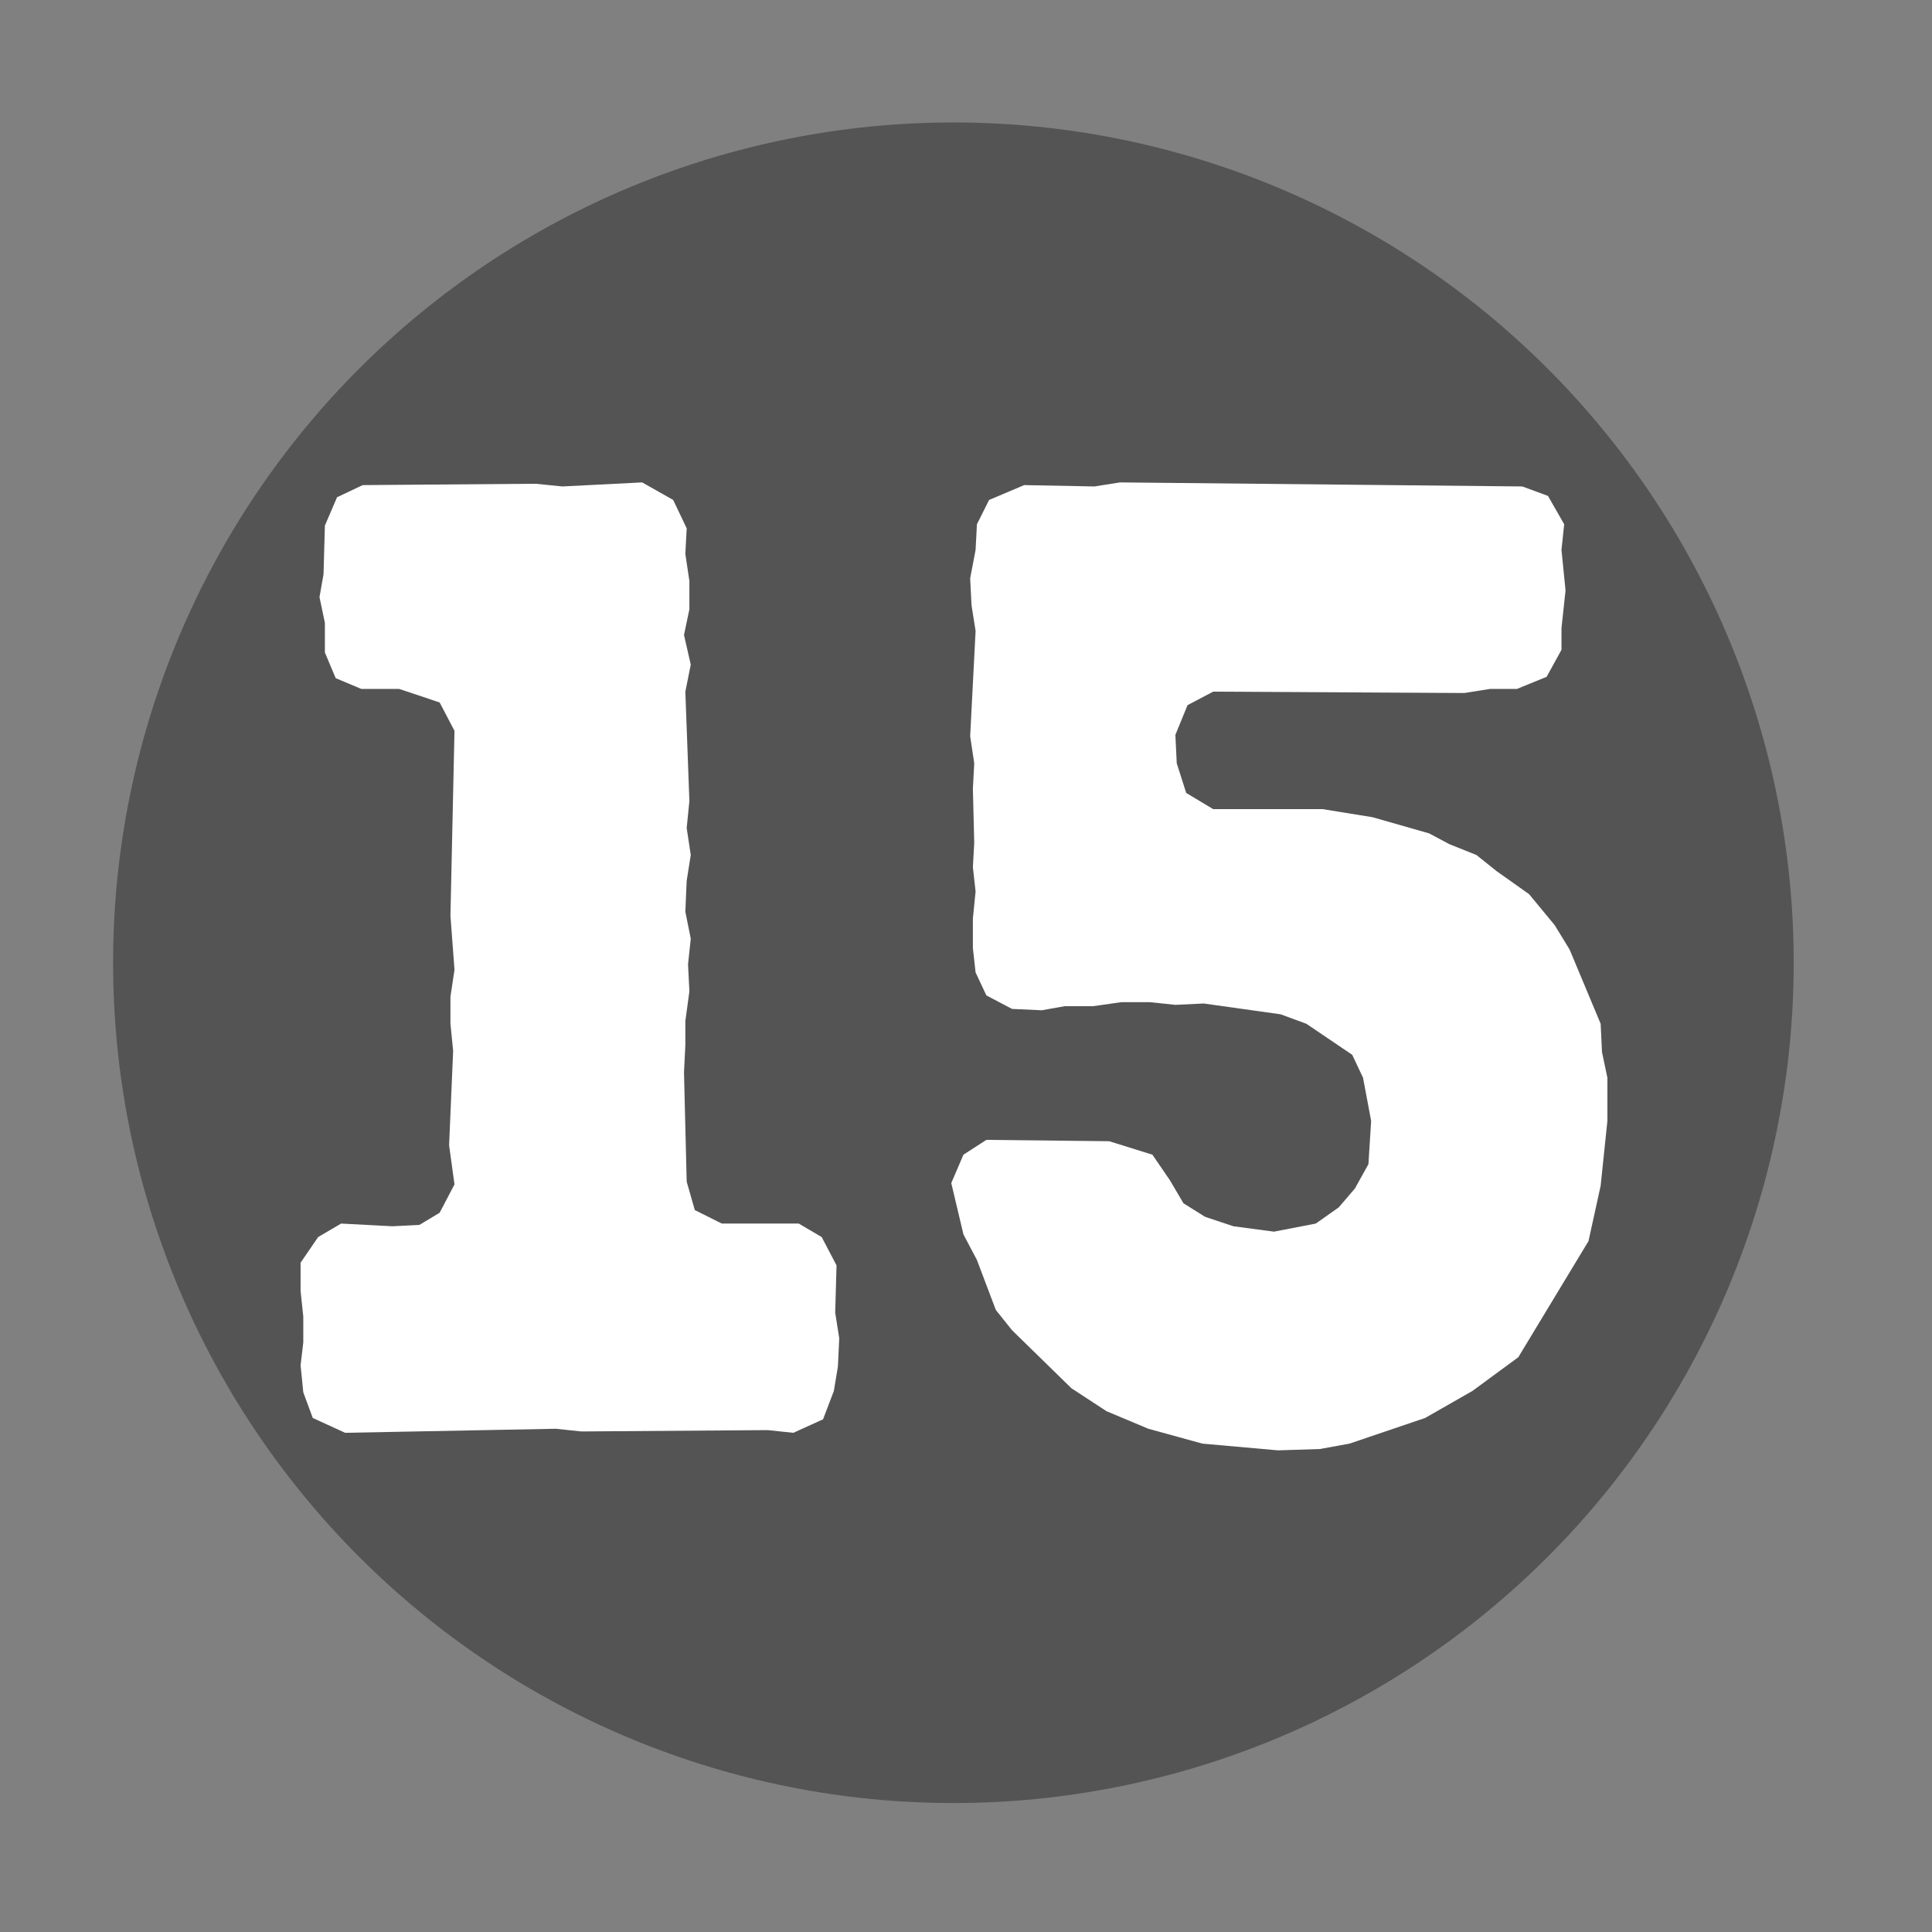
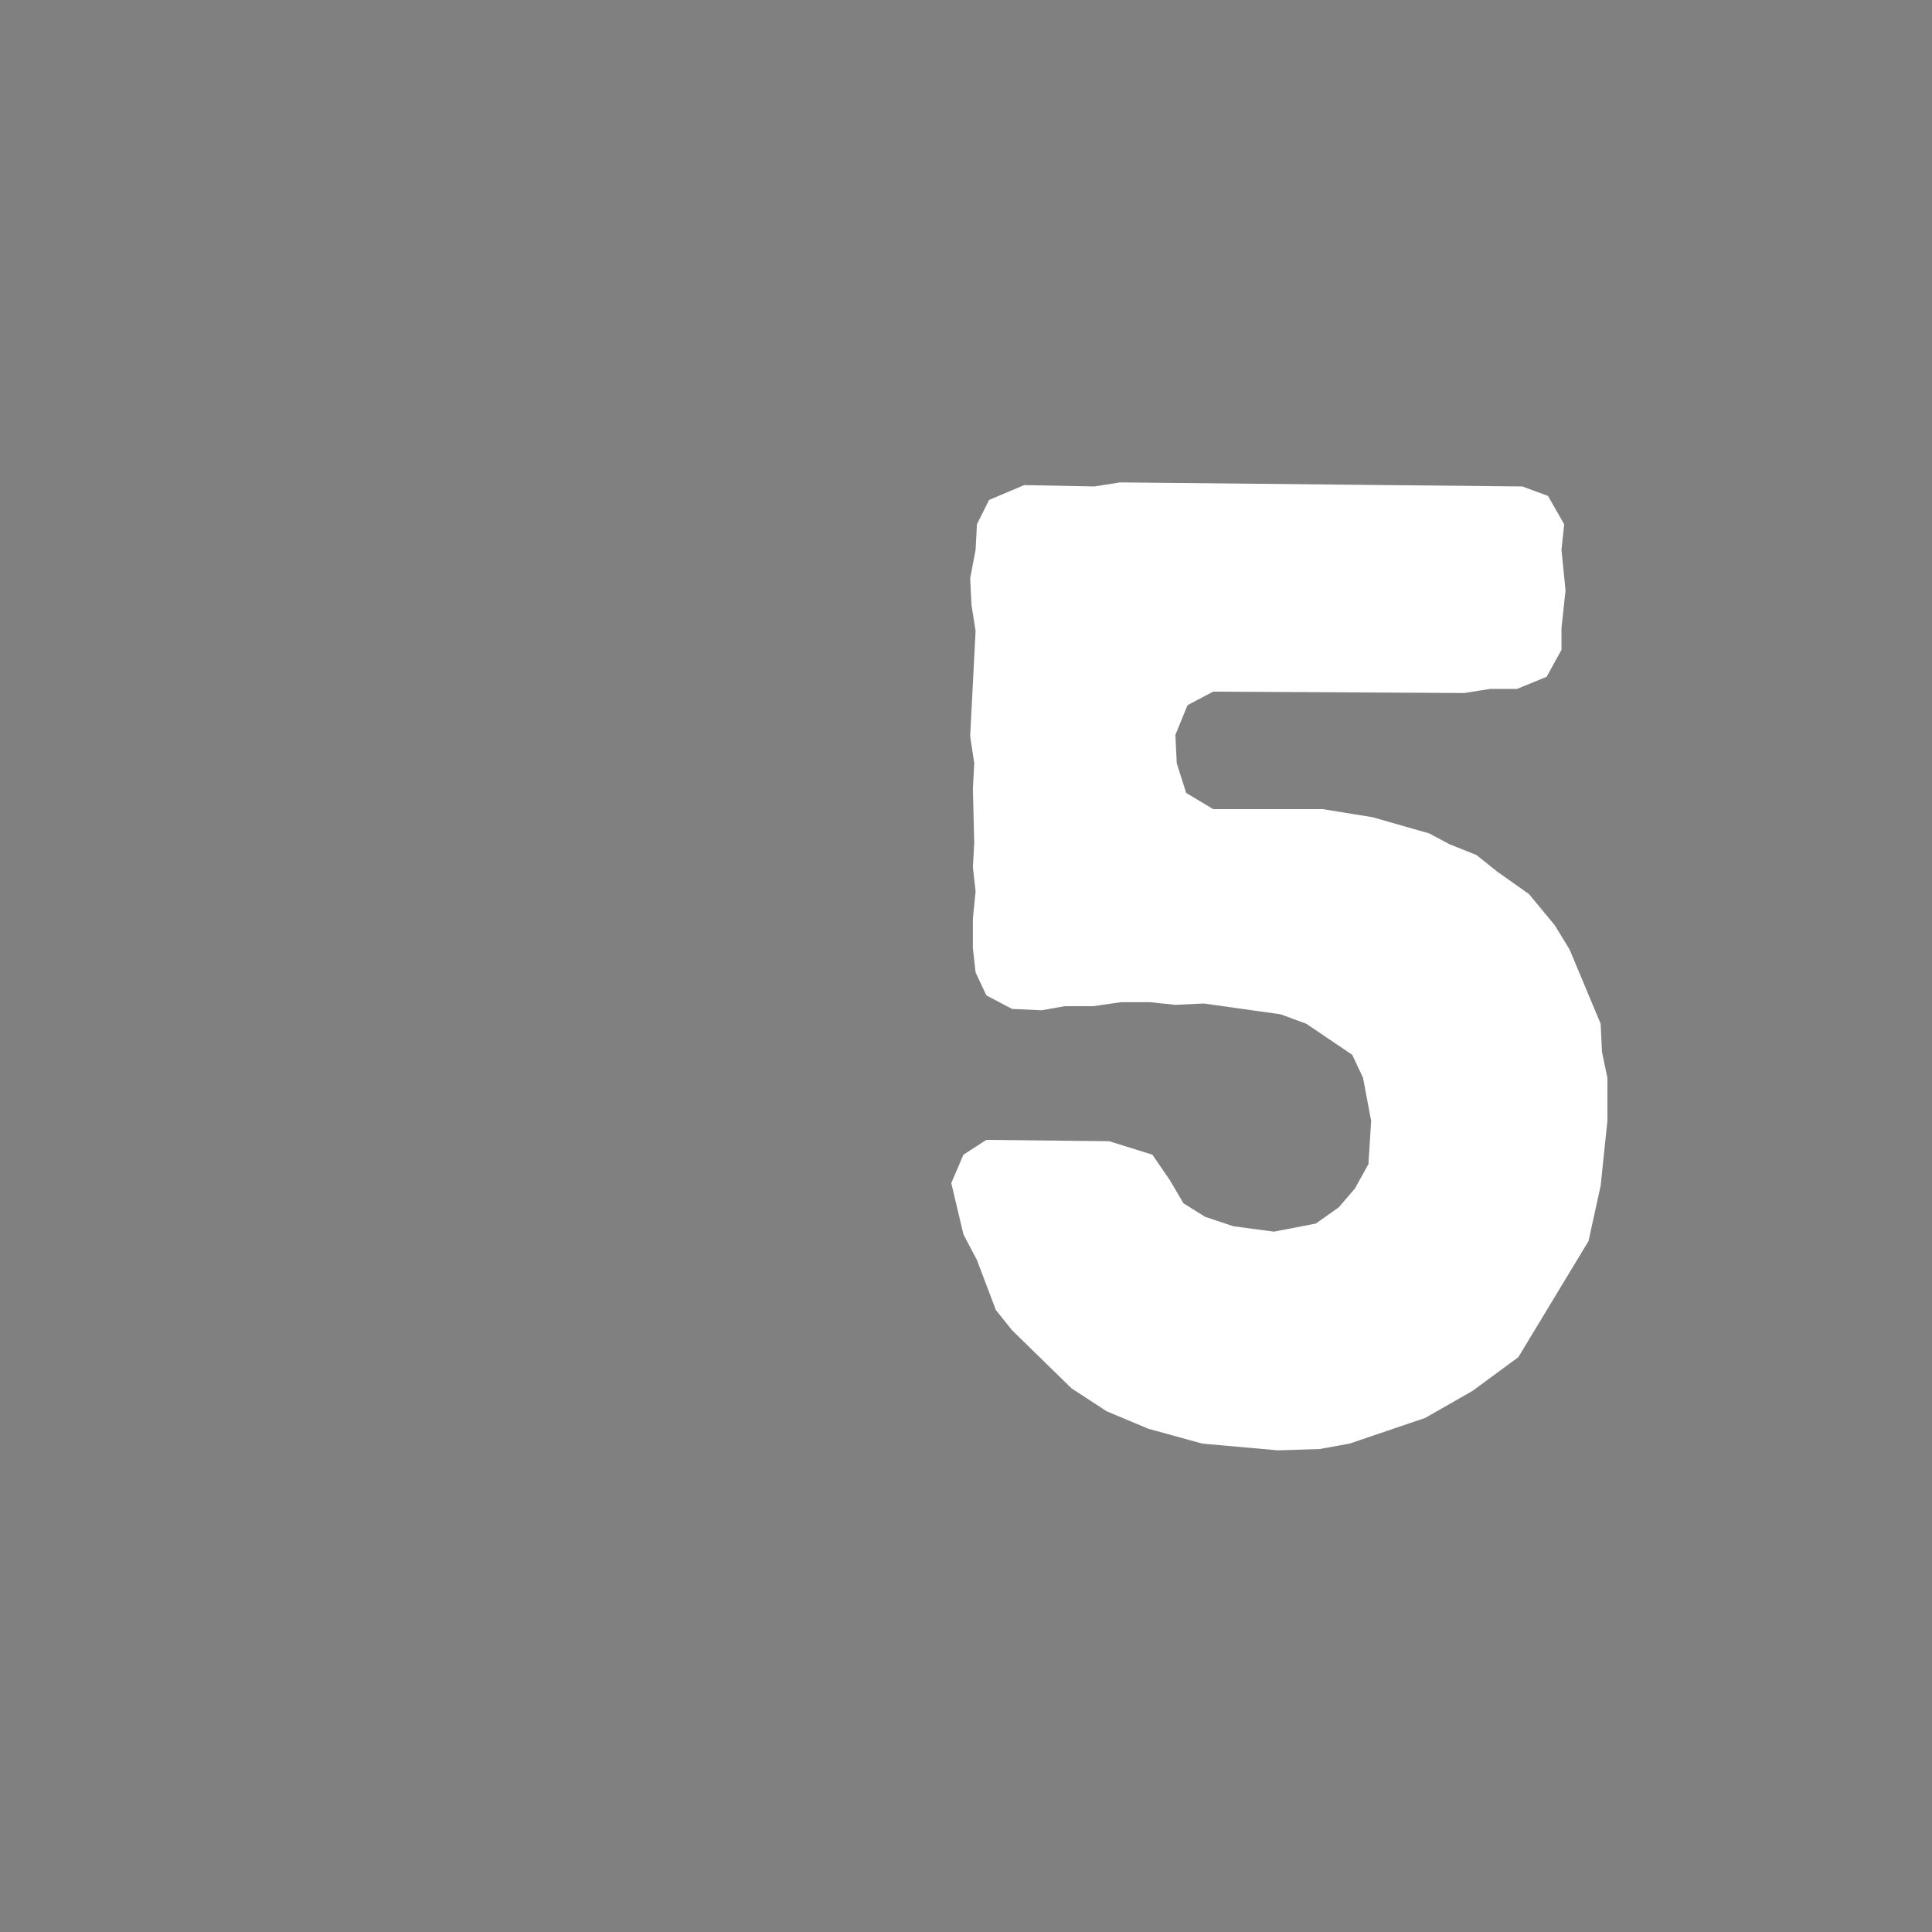
<svg xmlns="http://www.w3.org/2000/svg" xmlns:xlink="http://www.w3.org/1999/xlink" width="375" viewBox="0 0 375 375" height="375" preserveAspectRatio="xMidYMid meet">
  <rect x="0" y="0" width="375" height="375" fill="#808080" stroke="none" />
  <defs>
    <g>
      <g id="glyph-0-0">
-         <path d="M 13.102 -7.074 L 14.938 -2.098 L 21.227 0.785 L 62.102 0 L 67.082 0.523 L 103.242 0.262 L 108.223 0.785 L 113.988 -1.836 L 116.082 -7.336 L 116.867 -12.055 L 117.129 -17.555 L 116.344 -22.535 L 116.605 -31.707 L 113.723 -37.211 L 109.27 -39.828 L 94.332 -39.828 L 89.094 -42.449 L 87.52 -47.953 L 86.996 -69.18 L 87.258 -74.418 L 87.258 -79.137 L 88.043 -84.898 L 87.781 -90.141 L 88.309 -95.121 L 87.258 -100.359 L 87.52 -106.387 L 88.309 -111.367 L 87.52 -116.605 L 88.043 -121.848 L 87.258 -143.074 L 88.309 -148.312 L 86.996 -154.078 L 88.043 -159.059 L 88.043 -164.559 L 87.258 -169.801 L 87.52 -174.777 L 84.898 -180.281 L 78.875 -183.688 L 63.414 -182.902 L 58.172 -183.426 L 24.633 -183.164 L 19.652 -180.805 L 17.293 -175.305 L 17.031 -165.871 L 16.246 -161.414 L 17.293 -156.438 L 17.293 -150.672 L 19.391 -145.691 L 24.371 -143.598 L 31.707 -143.598 L 39.566 -140.977 L 42.449 -135.473 L 41.664 -99.574 L 42.449 -89.094 L 41.664 -83.852 L 41.664 -78.609 L 42.188 -73.371 L 41.402 -55.027 L 42.449 -47.43 L 39.566 -41.926 L 35.637 -39.566 L 30.395 -39.305 L 20.438 -39.828 L 15.984 -37.211 L 12.578 -32.23 L 12.578 -26.727 L 13.102 -21.75 L 13.102 -16.77 L 12.578 -12.316 Z M 13.102 -7.074 " />
-       </g>
+         </g>
      <g id="glyph-0-1">
        <path d="M 77.039 4.191 L 85.164 3.93 L 90.926 2.883 L 105.602 -2.098 L 114.773 -7.336 L 123.684 -13.887 L 137.309 -36.422 L 139.668 -47.168 L 140.977 -59.746 L 140.977 -68.129 L 139.93 -73.109 L 139.668 -78.609 L 133.641 -93.023 L 130.758 -97.738 L 125.777 -103.766 L 119.488 -108.223 L 115.559 -111.367 L 110.316 -113.461 L 106.387 -115.559 L 95.383 -118.703 L 85.688 -120.273 L 64.461 -120.273 L 59.219 -123.418 L 57.387 -129.184 L 57.125 -134.688 L 59.484 -140.453 L 64.461 -143.074 L 113.199 -142.809 L 118.18 -143.598 L 123.418 -143.598 L 129.184 -145.953 L 132.066 -151.195 L 132.066 -155.387 L 132.852 -162.727 L 132.066 -170.586 L 132.59 -175.566 L 129.445 -181.066 L 124.469 -182.902 L 46.379 -183.688 L 41.402 -182.902 L 27.777 -183.164 L 20.965 -180.281 L 18.605 -175.566 L 18.344 -170.586 L 17.293 -165.082 L 17.555 -159.844 L 18.344 -154.863 L 17.293 -134.426 L 18.082 -129.184 L 17.82 -124.207 L 18.082 -113.723 L 17.82 -109.008 L 18.344 -104.289 L 17.82 -99.051 L 17.82 -93.285 L 18.344 -88.57 L 20.438 -84.113 L 25.418 -81.492 L 31.184 -81.23 L 35.637 -82.02 L 41.141 -82.02 L 46.645 -82.805 L 52.145 -82.805 L 57.125 -82.281 L 62.629 -82.543 L 77.562 -80.445 L 82.543 -78.609 L 91.449 -72.586 L 93.547 -68.129 L 95.121 -59.746 L 94.594 -51.359 L 91.977 -46.645 L 88.832 -42.973 L 84.375 -39.828 L 76.254 -38.258 L 68.391 -39.305 L 62.891 -41.141 L 58.695 -43.762 L 56.074 -48.215 L 52.668 -53.195 L 44.285 -55.812 L 20.438 -56.074 L 15.984 -53.195 L 13.625 -47.691 L 15.984 -37.734 L 18.605 -32.754 L 22.273 -23.059 L 25.418 -19.129 L 36.949 -7.859 L 43.762 -3.406 L 51.883 0 L 62.363 2.883 Z M 77.039 4.191 " />
      </g>
    </g>
  </defs>
-   <path fill="rgb(32.939%, 32.939%, 32.939%)" d="M 185.055 23.766 C 182.387 23.766 179.719 23.832 177.051 23.965 C 174.387 24.094 171.727 24.289 169.07 24.551 C 166.41 24.812 163.762 25.141 161.125 25.531 C 158.484 25.922 155.855 26.379 153.234 26.902 C 150.617 27.422 148.016 28.008 145.426 28.656 C 142.836 29.305 140.262 30.016 137.711 30.789 C 135.156 31.566 132.621 32.402 130.109 33.301 C 127.594 34.199 125.105 35.16 122.641 36.184 C 120.172 37.203 117.734 38.285 115.32 39.426 C 112.906 40.566 110.523 41.766 108.168 43.027 C 105.816 44.285 103.492 45.598 101.203 46.973 C 98.914 48.344 96.66 49.77 94.441 51.254 C 92.223 52.738 90.039 54.273 87.895 55.863 C 85.75 57.453 83.648 59.094 81.586 60.789 C 79.52 62.48 77.5 64.227 75.523 66.02 C 73.543 67.809 71.613 69.652 69.727 71.539 C 67.836 73.426 65.996 75.359 64.203 77.336 C 62.41 79.312 60.668 81.336 58.977 83.398 C 57.281 85.461 55.641 87.566 54.051 89.707 C 52.461 91.852 50.926 94.035 49.441 96.254 C 47.957 98.473 46.531 100.727 45.156 103.016 C 43.785 105.309 42.469 107.629 41.211 109.984 C 39.953 112.336 38.754 114.719 37.613 117.133 C 36.473 119.547 35.391 121.984 34.367 124.453 C 33.348 126.918 32.387 129.406 31.488 131.922 C 30.59 134.434 29.75 136.969 28.977 139.523 C 28.203 142.078 27.488 144.648 26.84 147.238 C 26.191 149.828 25.609 152.43 25.086 155.051 C 24.566 157.668 24.109 160.297 23.719 162.938 C 23.328 165.578 23 168.227 22.738 170.883 C 22.477 173.539 22.281 176.199 22.148 178.867 C 22.02 181.531 21.953 184.199 21.953 186.867 C 21.953 189.539 22.02 192.207 22.148 194.871 C 22.281 197.539 22.477 200.199 22.738 202.855 C 23 205.512 23.328 208.16 23.719 210.801 C 24.109 213.441 24.566 216.07 25.086 218.688 C 25.609 221.305 26.191 223.91 26.84 226.5 C 27.488 229.09 28.203 231.66 28.977 234.215 C 29.75 236.77 30.59 239.301 31.488 241.816 C 32.387 244.328 33.348 246.82 34.367 249.285 C 35.391 251.75 36.473 254.191 37.613 256.605 C 38.754 259.016 39.953 261.398 41.211 263.754 C 42.469 266.109 43.785 268.43 45.156 270.719 C 46.531 273.008 47.957 275.266 49.441 277.484 C 50.926 279.703 52.461 281.883 54.051 284.027 C 55.641 286.172 57.281 288.277 58.977 290.34 C 60.668 292.402 62.41 294.422 64.203 296.402 C 65.996 298.379 67.836 300.312 69.727 302.199 C 71.613 304.086 73.543 305.926 75.523 307.719 C 77.5 309.512 79.52 311.254 81.586 312.949 C 83.648 314.641 85.75 316.285 87.895 317.875 C 90.039 319.465 92.223 321 94.441 322.484 C 96.66 323.965 98.914 325.395 101.203 326.766 C 103.492 328.137 105.816 329.453 108.168 330.711 C 110.523 331.969 112.906 333.168 115.32 334.312 C 117.734 335.453 120.172 336.535 122.641 337.555 C 125.105 338.578 127.594 339.535 130.109 340.438 C 132.621 341.336 135.156 342.172 137.711 342.949 C 140.262 343.723 142.836 344.434 145.426 345.082 C 148.016 345.73 150.617 346.316 153.234 346.836 C 155.855 347.355 158.484 347.812 161.125 348.207 C 163.762 348.598 166.41 348.922 169.07 349.184 C 171.727 349.445 174.387 349.645 177.051 349.773 C 179.719 349.906 182.387 349.969 185.055 349.969 C 187.723 349.969 190.391 349.906 193.059 349.773 C 195.723 349.645 198.387 349.445 201.043 349.184 C 203.699 348.922 206.348 348.598 208.988 348.207 C 211.629 347.812 214.258 347.355 216.875 346.836 C 219.492 346.316 222.098 345.73 224.688 345.082 C 227.273 344.434 229.848 343.723 232.402 342.949 C 234.957 342.172 237.488 341.336 240.004 340.438 C 242.516 339.535 245.004 338.578 247.473 337.555 C 249.938 336.535 252.379 335.453 254.789 334.312 C 257.203 333.168 259.586 331.969 261.941 330.711 C 264.297 329.453 266.617 328.137 268.906 326.766 C 271.195 325.395 273.449 323.965 275.668 322.484 C 277.891 321 280.07 319.465 282.215 317.875 C 284.359 316.285 286.461 314.641 288.527 312.949 C 290.59 311.254 292.609 309.512 294.586 307.719 C 296.566 305.926 298.5 304.086 300.387 302.199 C 302.273 300.312 304.113 298.379 305.906 296.402 C 307.699 294.422 309.441 292.402 311.137 290.34 C 312.828 288.277 314.469 286.172 316.059 284.027 C 317.648 281.883 319.188 279.703 320.668 277.484 C 322.152 275.266 323.582 273.008 324.953 270.719 C 326.324 268.43 327.641 266.109 328.898 263.754 C 330.156 261.398 331.355 259.016 332.496 256.605 C 333.641 254.191 334.719 251.75 335.742 249.285 C 336.762 246.82 337.723 244.328 338.621 241.816 C 339.523 239.305 340.359 236.77 341.133 234.215 C 341.91 231.66 342.621 229.09 343.27 226.5 C 343.918 223.91 344.504 221.305 345.023 218.688 C 345.543 216.07 346 213.441 346.391 210.801 C 346.785 208.16 347.109 205.512 347.371 202.855 C 347.633 200.199 347.828 197.539 347.961 194.871 C 348.094 192.207 348.156 189.539 348.156 186.867 C 348.156 184.199 348.094 181.531 347.961 178.867 C 347.828 176.199 347.633 173.539 347.371 170.883 C 347.109 168.227 346.785 165.578 346.391 162.938 C 346 160.297 345.543 157.668 345.023 155.051 C 344.504 152.43 343.918 149.828 343.27 147.238 C 342.621 144.648 341.91 142.078 341.133 139.523 C 340.359 136.969 339.523 134.434 338.621 131.922 C 337.723 129.406 336.762 126.918 335.742 124.453 C 334.719 121.984 333.641 119.547 332.496 117.133 C 331.355 114.719 330.156 112.336 328.898 109.984 C 327.641 107.629 326.324 105.309 324.953 103.016 C 323.582 100.727 322.152 98.473 320.668 96.254 C 319.188 94.035 317.648 91.852 316.059 89.707 C 314.469 87.566 312.828 85.461 311.137 83.398 C 309.441 81.336 307.699 79.312 305.906 77.336 C 304.113 75.359 302.273 73.426 300.387 71.539 C 298.5 69.652 296.566 67.809 294.586 66.02 C 292.609 64.227 290.59 62.48 288.527 60.789 C 286.461 59.094 284.359 57.453 282.215 55.863 C 280.07 54.273 277.891 52.738 275.668 51.254 C 273.449 49.77 271.195 48.344 268.906 46.973 C 266.617 45.598 264.297 44.285 261.941 43.027 C 259.586 41.766 257.203 40.566 254.789 39.426 C 252.379 38.285 249.938 37.203 247.473 36.184 C 245.004 35.16 242.516 34.199 240.004 33.301 C 237.488 32.402 234.957 31.566 232.402 30.789 C 229.848 30.016 227.273 29.305 224.688 28.656 C 222.098 28.008 219.492 27.422 216.875 26.902 C 214.258 26.379 211.629 25.922 208.988 25.531 C 206.348 25.141 203.699 24.812 201.043 24.551 C 198.387 24.289 195.723 24.094 193.059 23.965 C 190.391 23.832 187.723 23.766 185.055 23.766 Z M 185.055 23.766 " fill-opacity="1" fill-rule="nonzero" />
  <g fill="rgb(100%, 100%, 100%)" fill-opacity="1">
    <use x="45.767" y="277.322" xlink:href="#glyph-0-0" xlink:type="simple" xlink:actuate="onLoad" xlink:show="embed" />
  </g>
  <g fill="rgb(100%, 100%, 100%)" fill-opacity="1">
    <use x="171.017" y="277.322" xlink:href="#glyph-0-1" xlink:type="simple" xlink:actuate="onLoad" xlink:show="embed" />
  </g>
</svg>